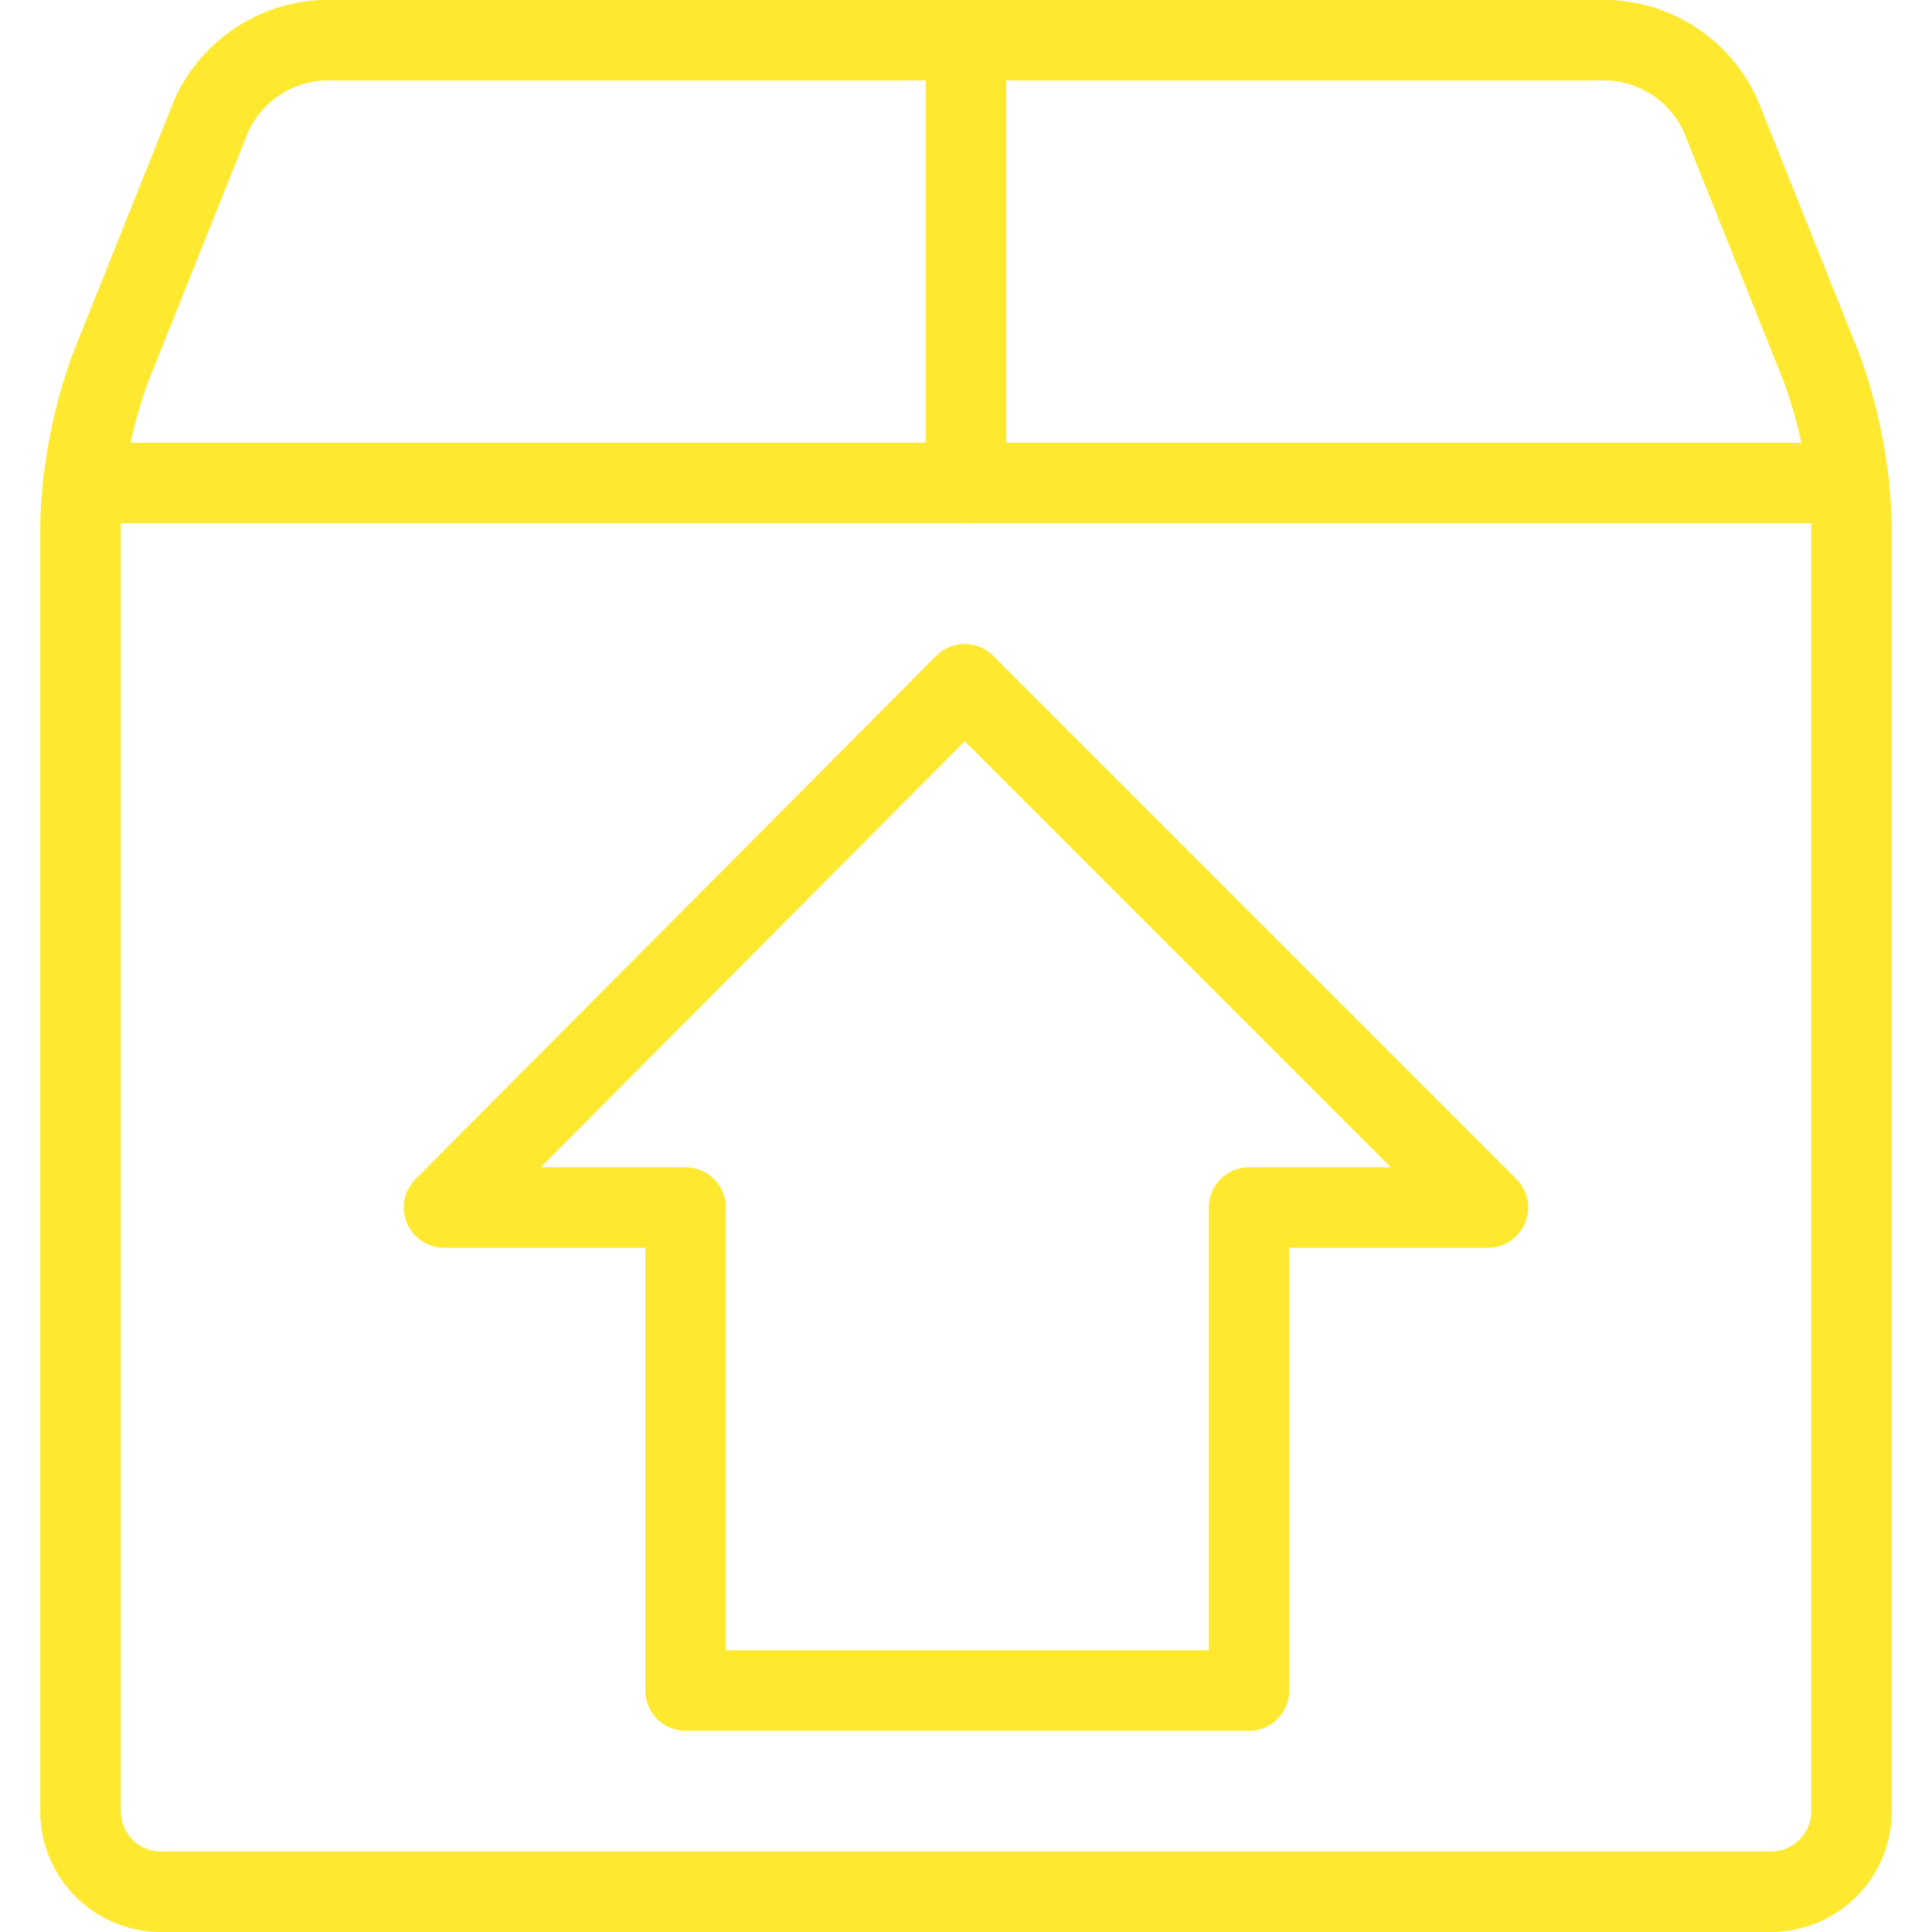
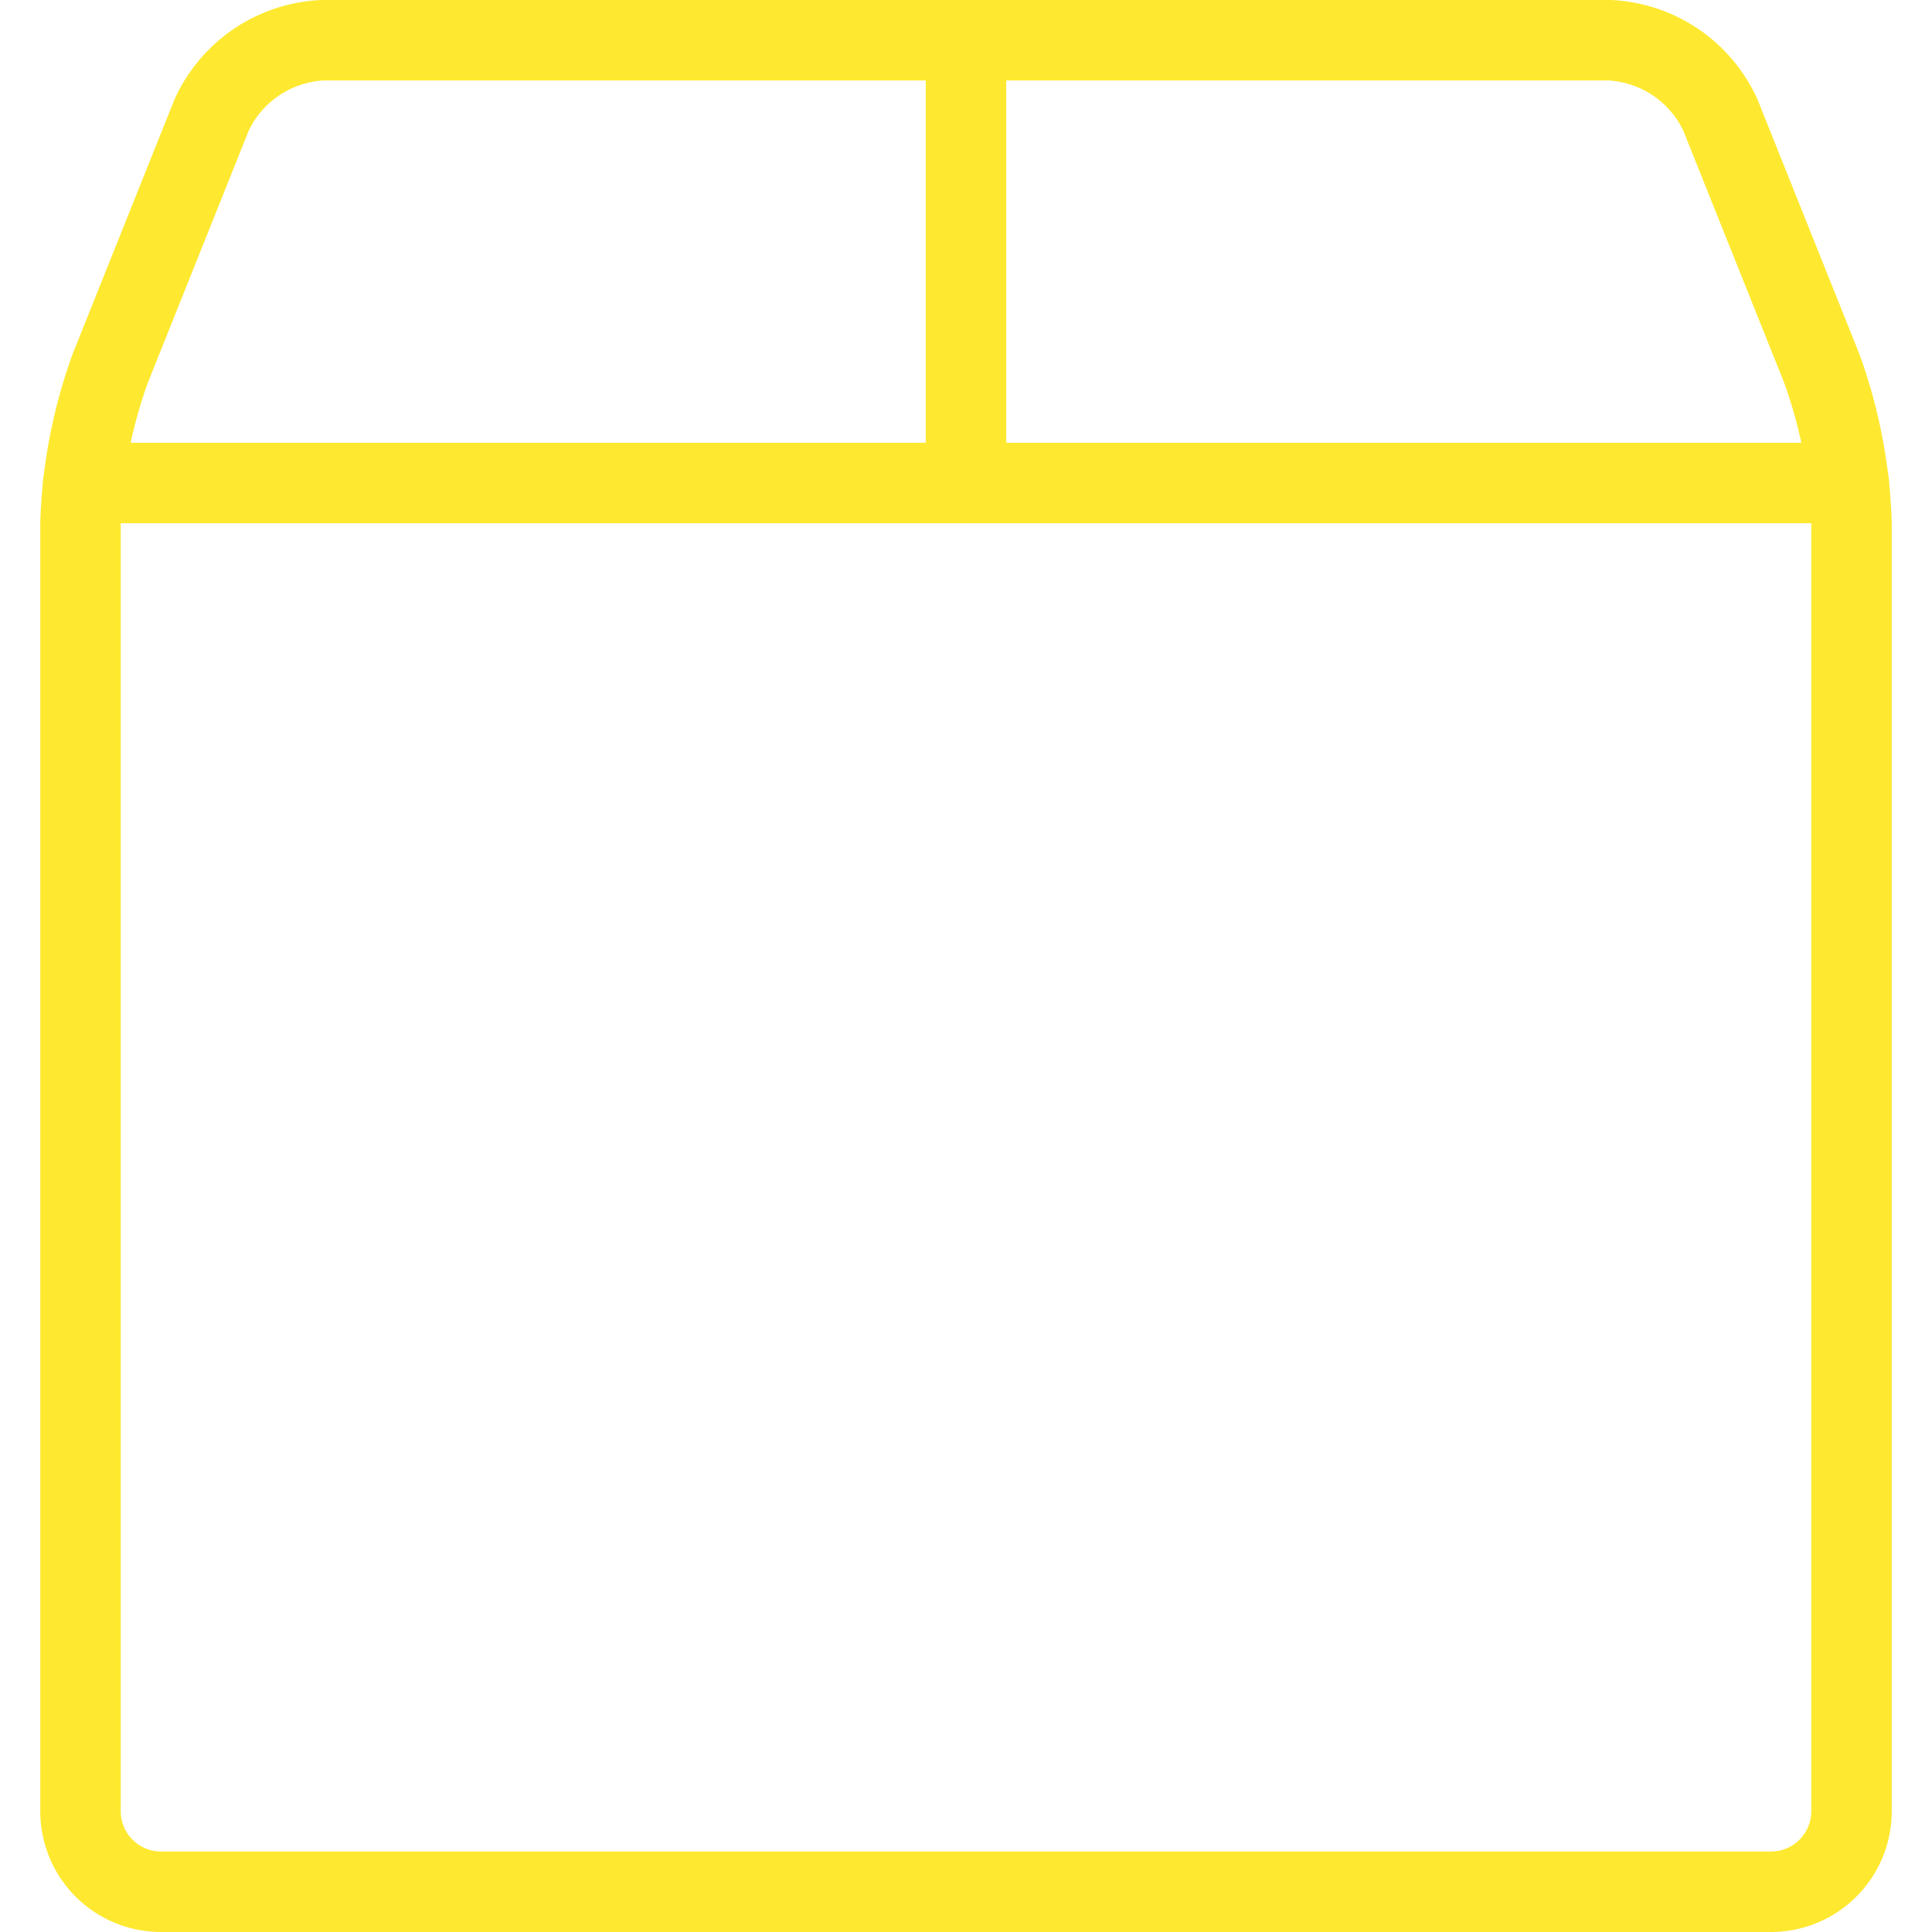
<svg xmlns="http://www.w3.org/2000/svg" viewBox="0 0 150 150">
  <g transform="matrix(6.25,0,0,6.25,0,0)">
-     <path d="M8.516 15L8.516 21 15.516 21 15.516 15 18.484 15 11.984 8.5 5.516 15 8.516 15z" fill="none" stroke="#FEE930" stroke-linecap="round" stroke-linejoin="round" />
    <path d="M22.629,4.572A6.22,6.22,0,0,1,23,6.5v16a1,1,0,0,1-1,1H2a1,1,0,0,1-1-1V6.5a6.22,6.22,0,0,1,.371-1.928L2.629,1.428A1.6,1.6,0,0,1,4,.5H20a1.6,1.6,0,0,1,1.371.928Z" fill="none" stroke="#FEE930" stroke-linecap="round" stroke-linejoin="round" />
    <path d="M12 6L12 0.5" fill="none" stroke="#FEE930" stroke-linecap="round" stroke-linejoin="round" />
    <path d="M1.034 6L22.966 6" fill="none" stroke="#FEE930" stroke-linecap="round" stroke-linejoin="round" />
  </g>
</svg>